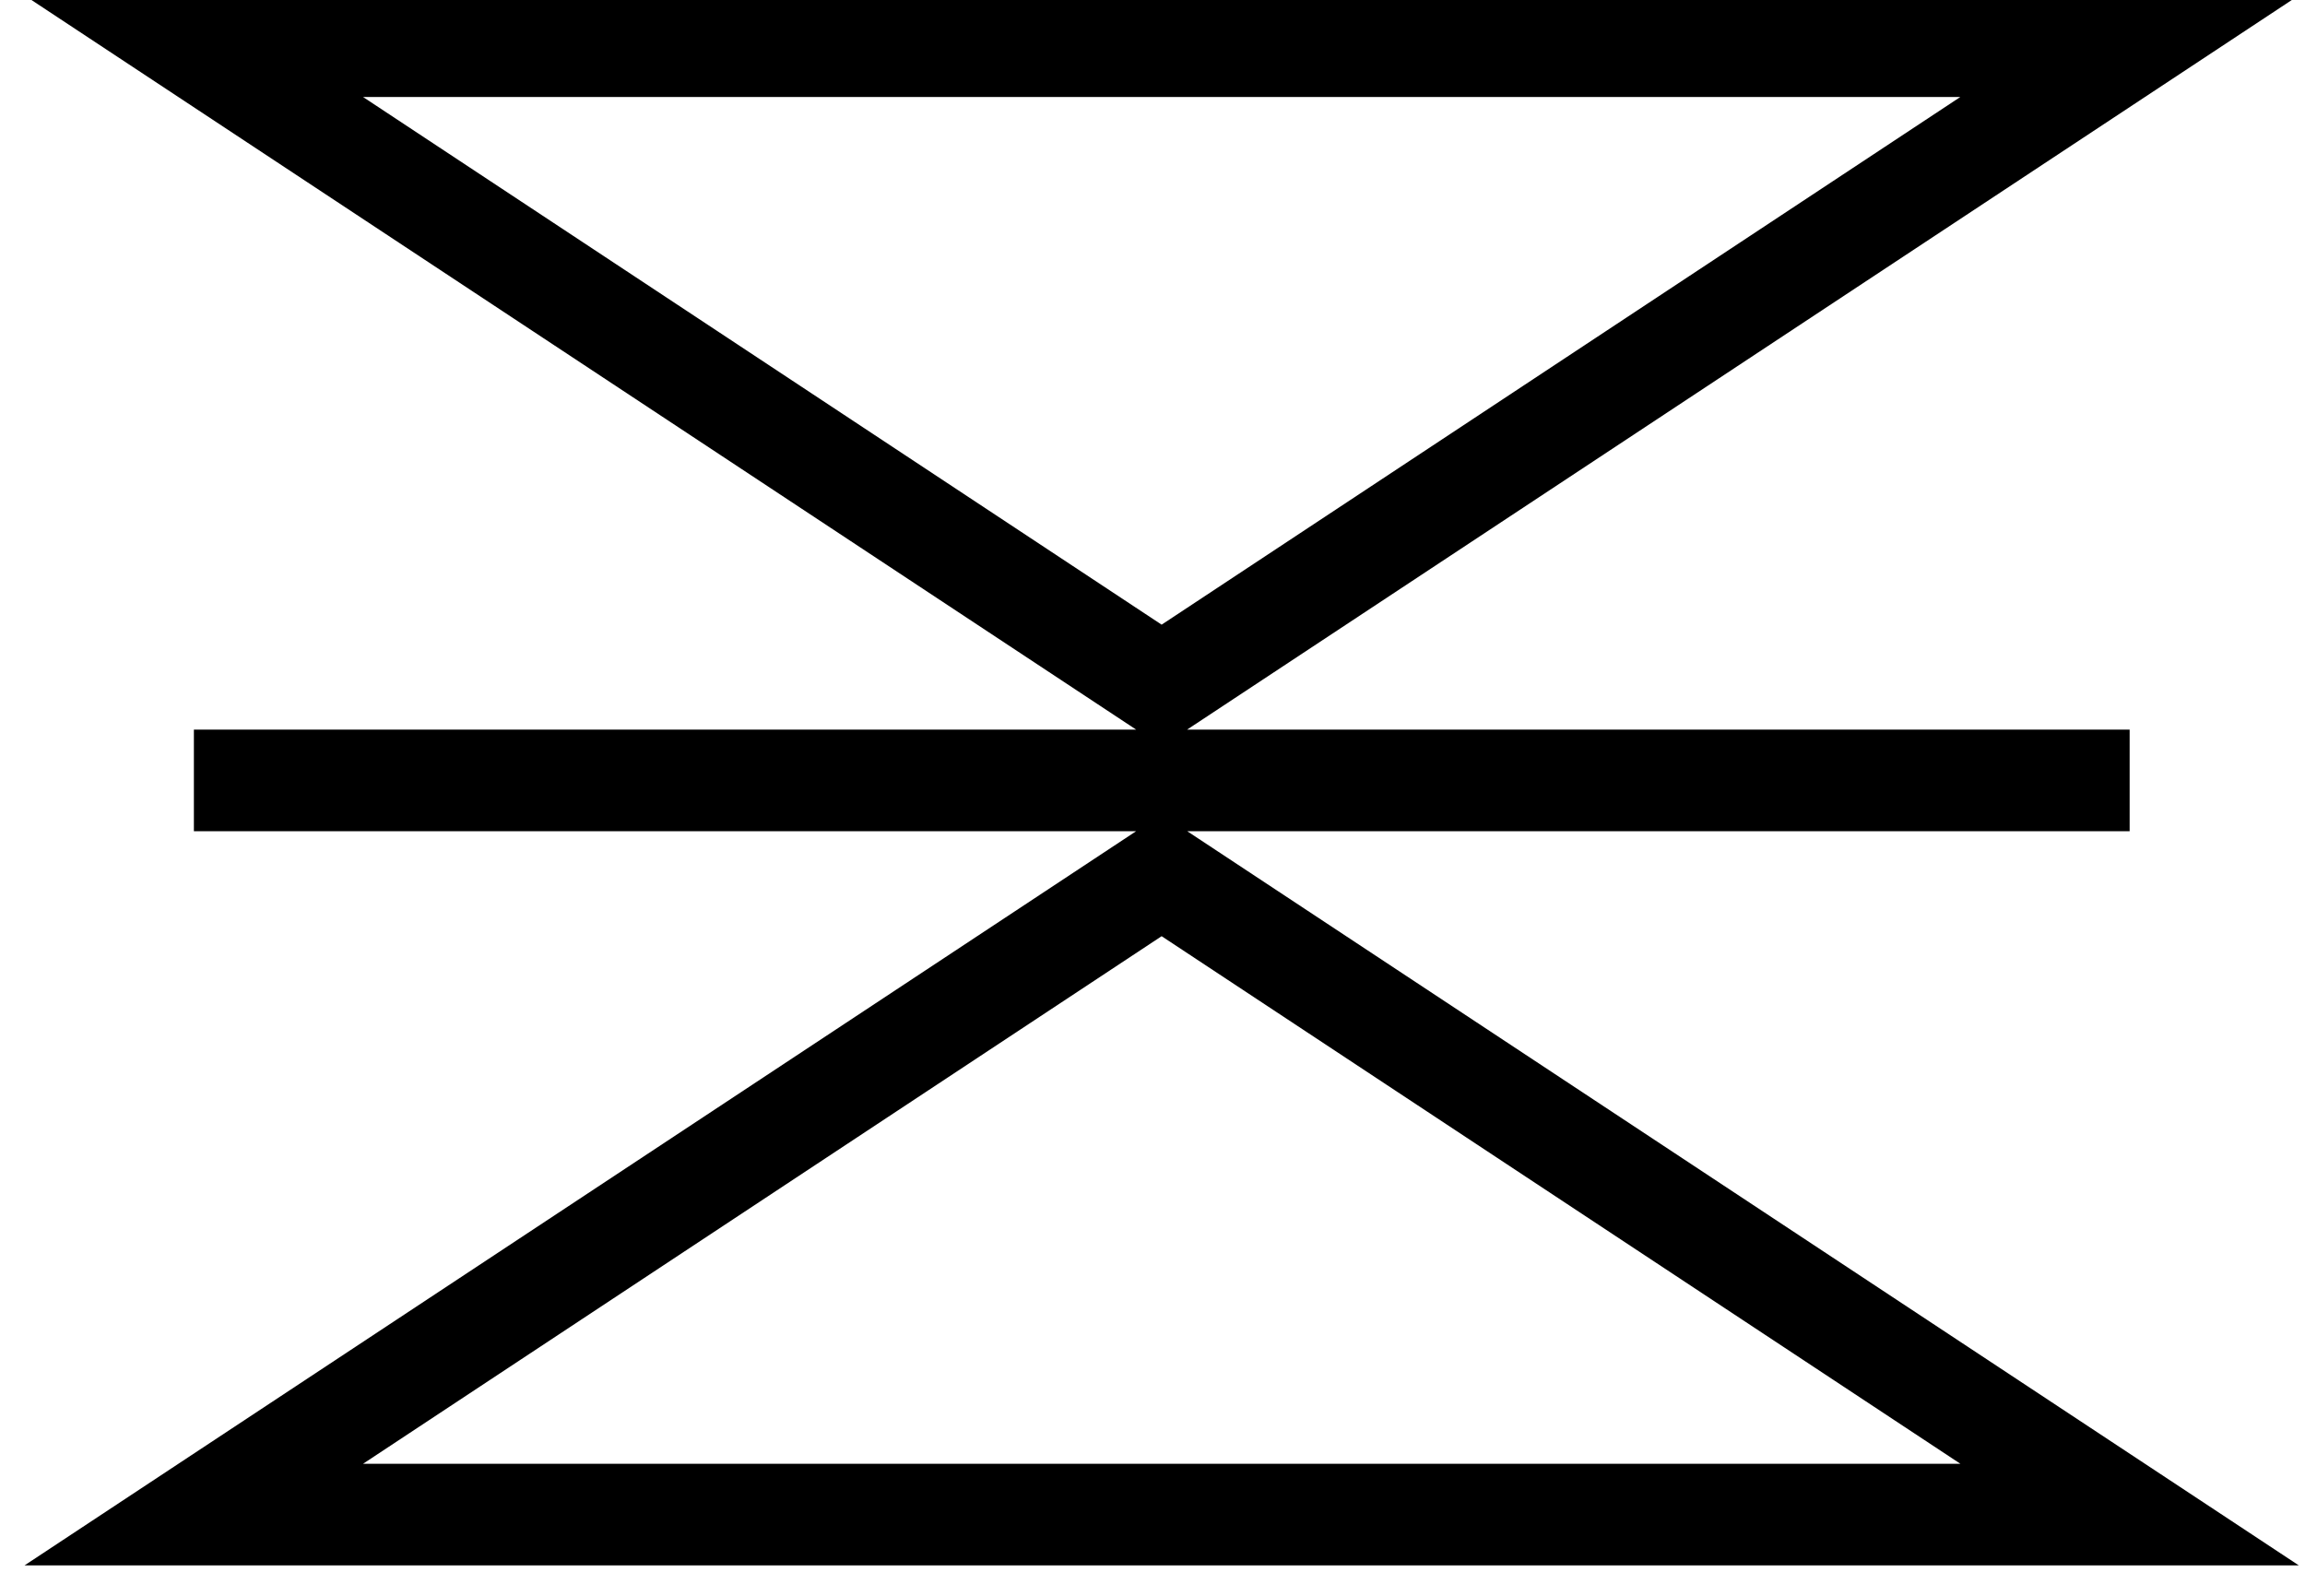
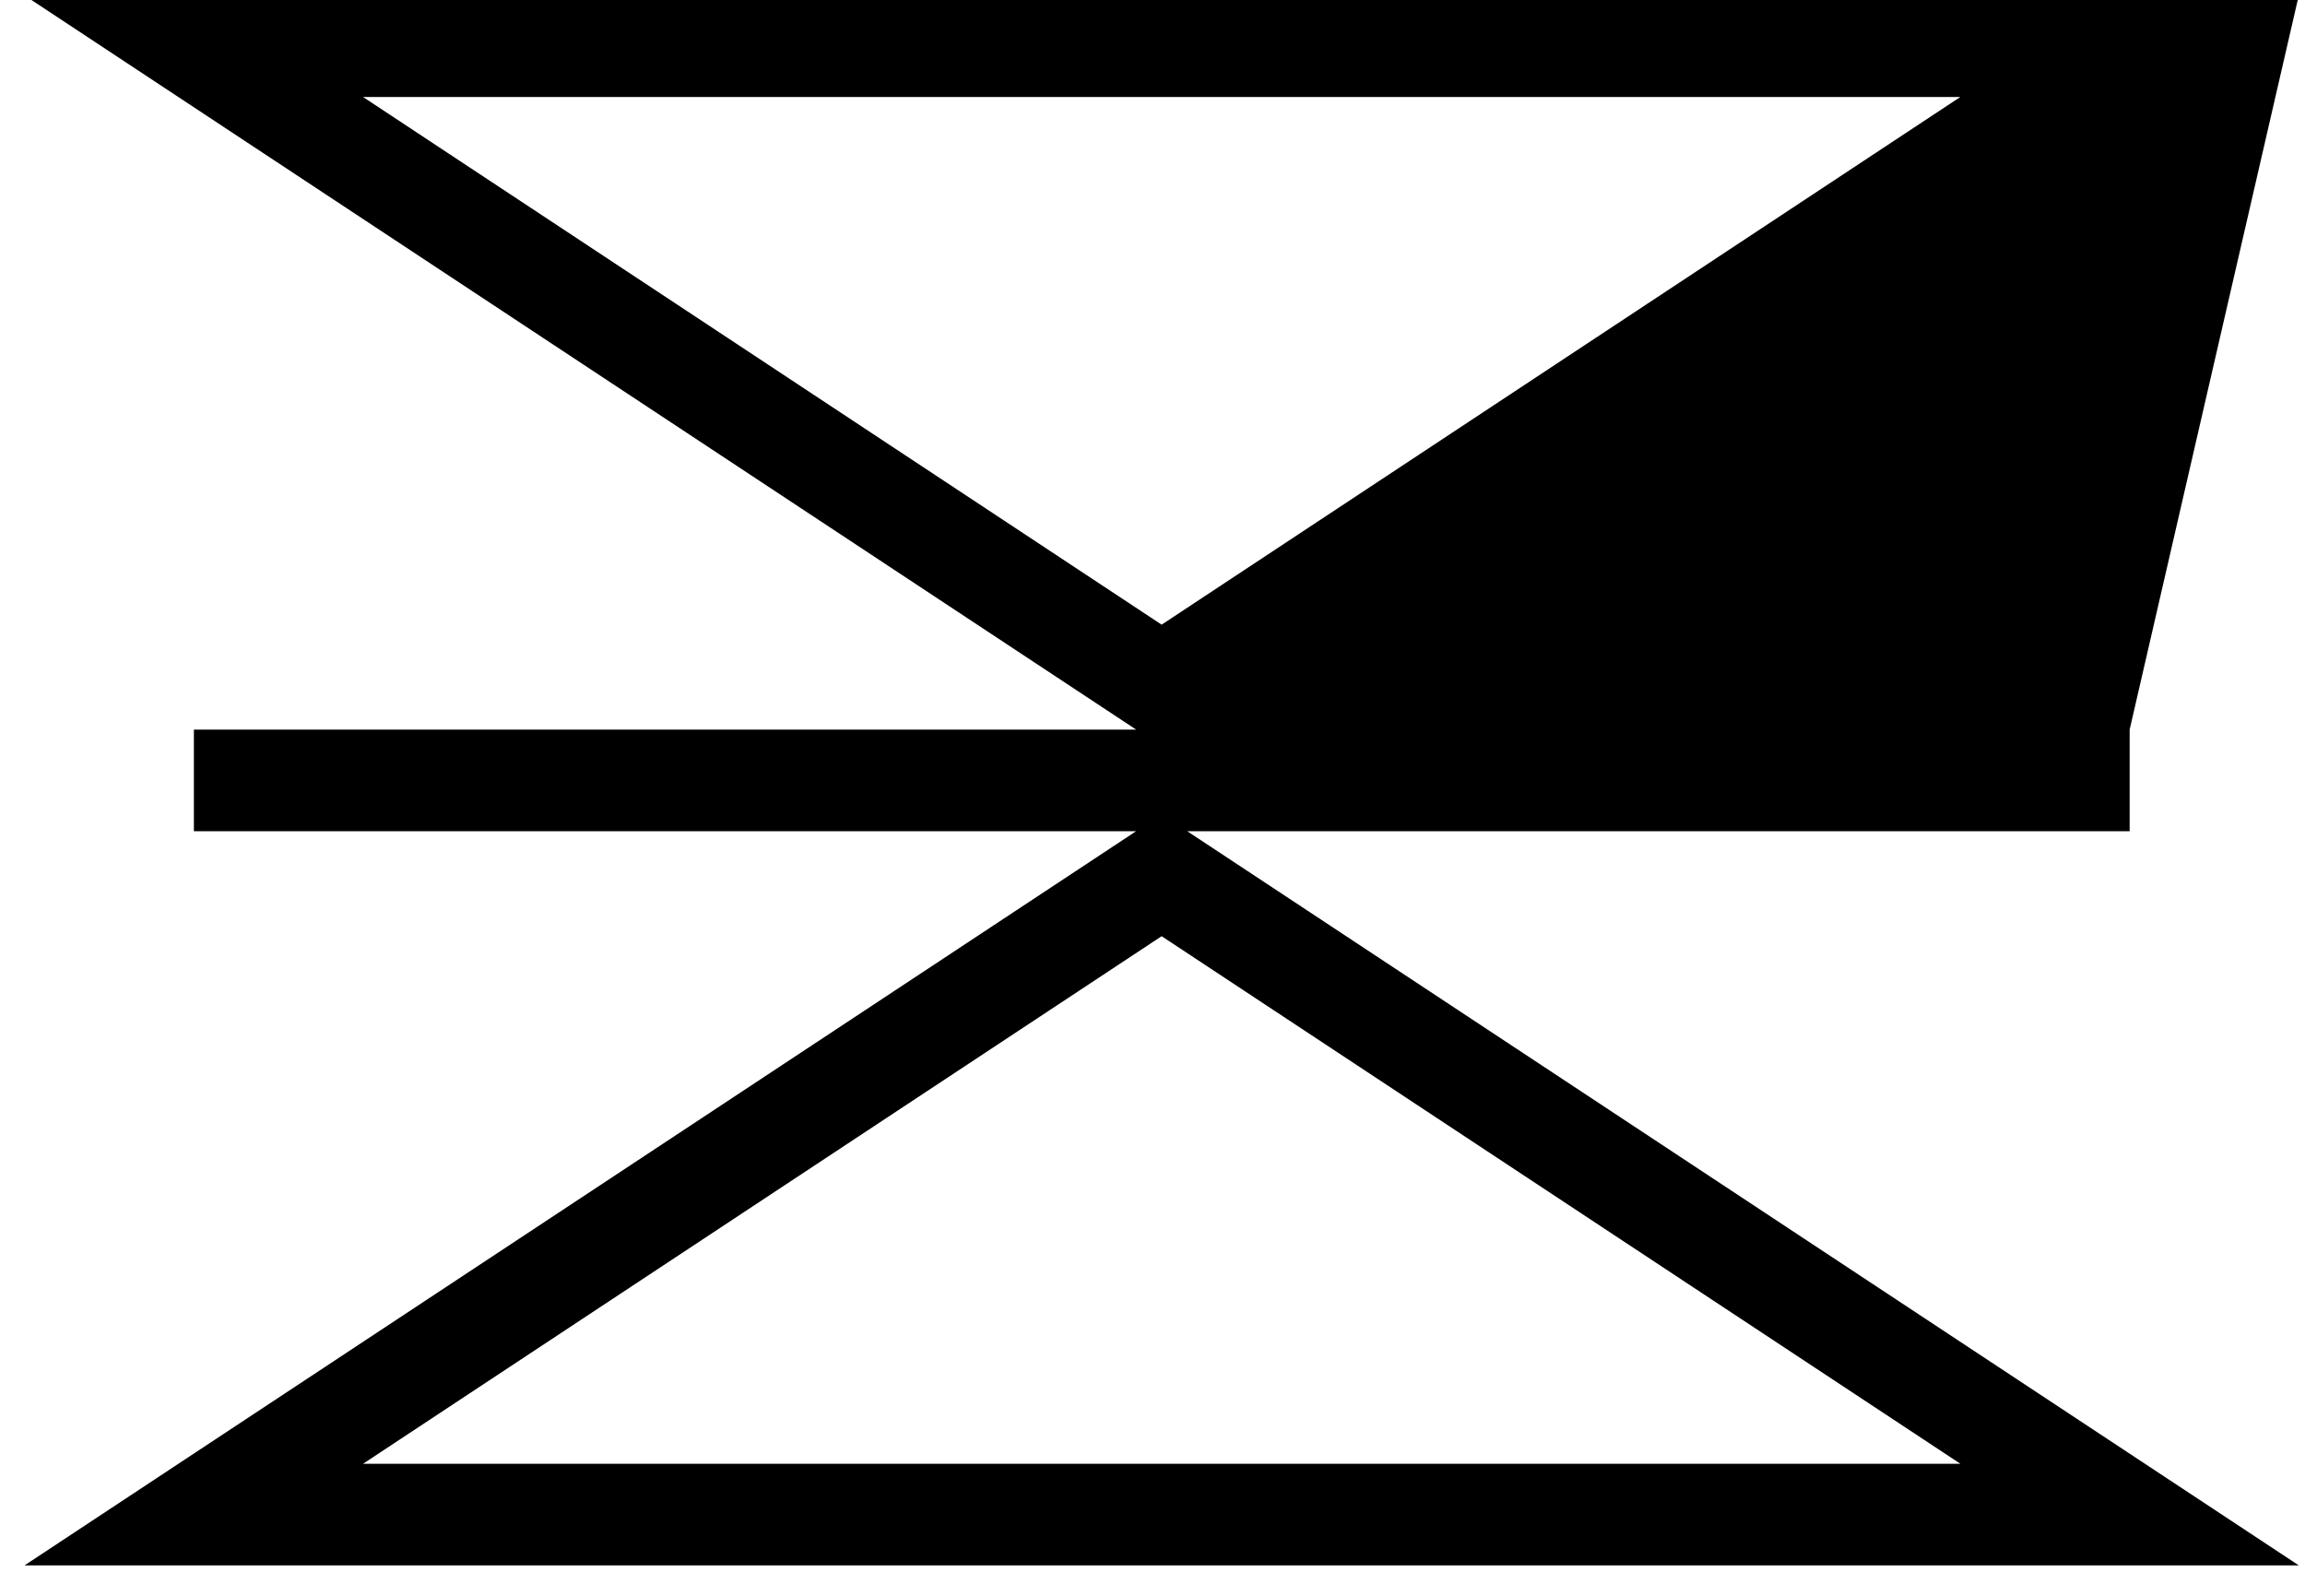
<svg xmlns="http://www.w3.org/2000/svg" width="26" height="18" viewBox="0 0 26 18">
  <g>
    <g>
-       <path d="M4.095 16.511l9.008-5.951 9.01 5.951zM22.112 1.094l-9.009 5.952-9.008-5.952zm1.91 8.282V8.23H13.39L25.93-.052H.276l12.54 8.282H2.187v1.146h10.628L.277 17.657H25.93L13.392 9.376z" />
+       <path d="M4.095 16.511l9.008-5.951 9.01 5.951zM22.112 1.094l-9.009 5.952-9.008-5.952zm1.91 8.282V8.23L25.93-.052H.276l12.54 8.282H2.187v1.146h10.628L.277 17.657H25.93L13.392 9.376z" />
    </g>
  </g>
</svg>